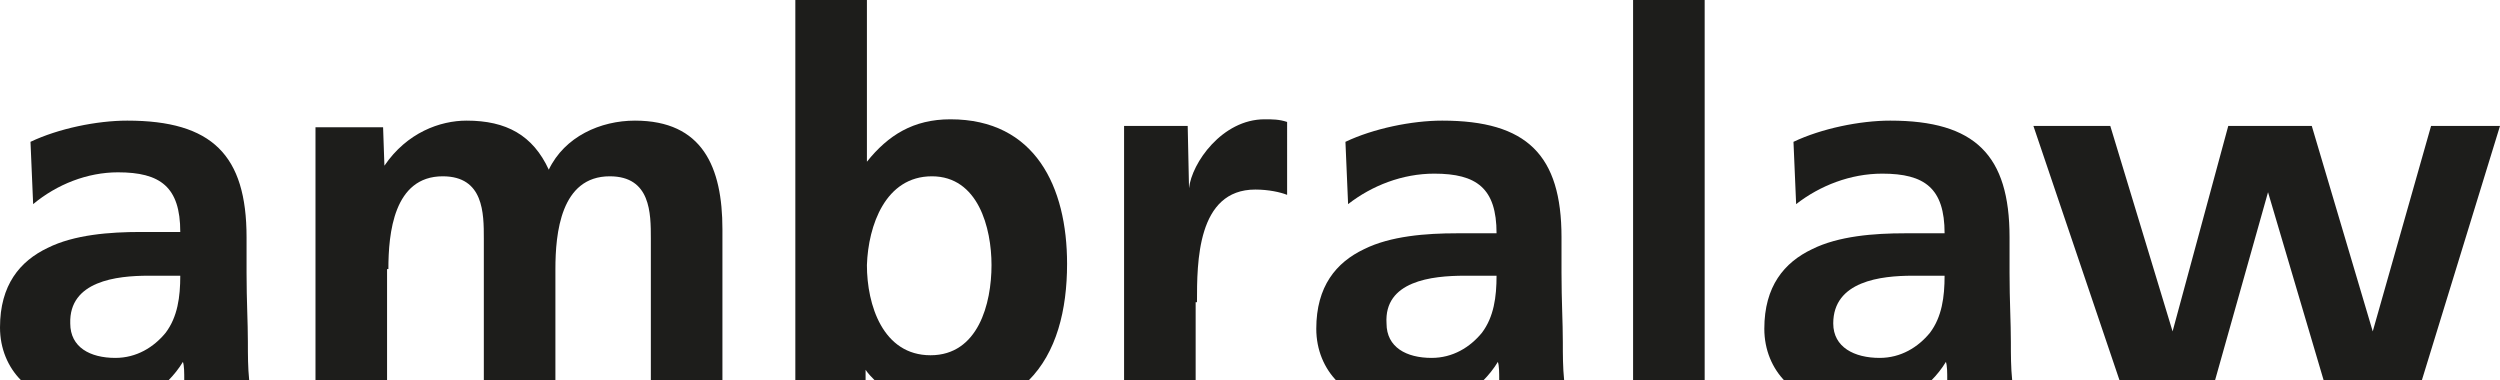
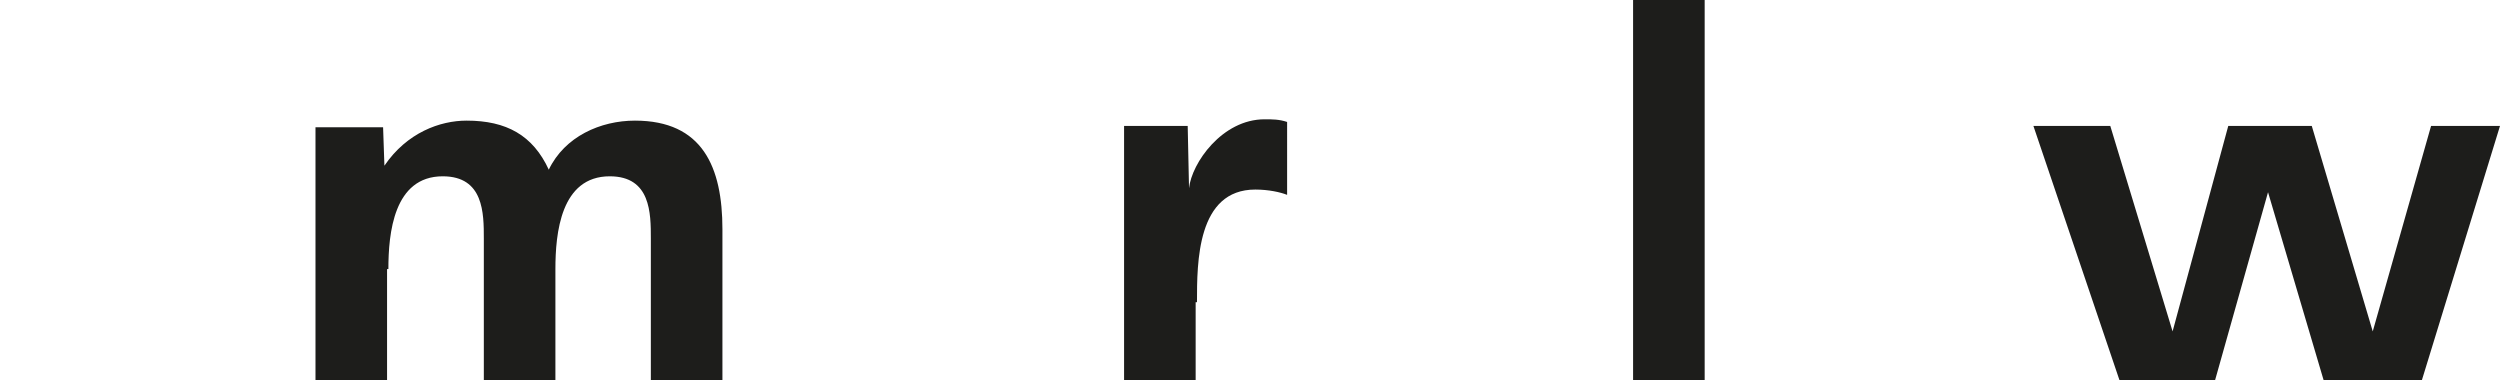
<svg xmlns="http://www.w3.org/2000/svg" version="1.1" id="Ebene_1" x="0px" y="0px" viewBox="0 0 188.6 28.7" style="enable-background:new 0 0 188.6 28.7;" xml:space="preserve">
  <style type="text/css">
	.st0{fill:#1D1D1B;}
</style>
  <title>1Unbenannt-3</title>
  <g>
-     <path class="st0" d="M11.2,20.8h2.4c0,1.6-0.2,3.1-1.1,4.3c-0.9,1.1-2.2,1.9-3.8,1.9c-1.9,0-3.4-0.8-3.4-2.6   C5.2,21.2,8.8,20.8,11.2,20.8 M12.7,28.7c0.4-0.4,0.8-0.9,1.1-1.4c0.1,0.3,0.1,0.8,0.1,1.4h4.9c-0.1-1-0.1-1.9-0.1-2.9   c0-1.5-0.1-3.1-0.1-5.2v-2.7c0-6.2-2.6-8.8-9-8.8c-2.3,0-5.2,0.6-7.3,1.6l0.2,4.7C4.3,13.9,6.6,13,8.9,13c3.2,0,4.7,1.1,4.7,4.5h-3   c-2.3,0-5,0.2-7,1.2c-2.1,1-3.6,2.8-3.6,6c0,1.6,0.6,3,1.6,4H12.7z" />
    <path class="st0" d="M29.3,20.3c0-2.7,0.4-7,4.1-7c3.1,0,3.1,2.8,3.1,4.7v10.7h5.4v-8.4c0-2.7,0.4-7,4.1-7c3.1,0,3.1,2.8,3.1,4.7   v10.7h5.4V17.3c0-4.7-1.5-8.2-6.6-8.2c-2.6,0-5.3,1.2-6.5,3.7c-1.2-2.6-3.2-3.7-6.2-3.7c-2,0-4.5,0.9-6.2,3.4l-0.1-2.9h-5.1v19.2   h5.4V20.3z" />
-     <path class="st0" d="M70.3,13.3c3.5,0,4.5,3.9,4.5,6.7c0,2.9-1,6.8-4.6,6.8c-3.6,0-4.8-3.8-4.8-6.8C65.5,17,66.8,13.3,70.3,13.3    M65.3,27.9c0.2,0.3,0.5,0.6,0.7,0.8h11.6c2.1-2.1,2.9-5.3,2.9-8.8c0-5.8-2.4-10.9-8.8-10.9c-2.8,0-4.7,1.2-6.3,3.2L65.4,0H60v28.7   h5.3V27.9z" />
    <path class="st0" d="M90.3,22.8c0-3,0-8.5,4.4-8.5c1,0,1.9,0.2,2.4,0.4V9.2c-0.6-0.2-1.1-0.2-1.7-0.2c-3.2,0-5.5,3.3-5.7,5.2   l-0.1-4.7h-4.8v19.2h5.4V22.8z" />
-     <path class="st0" d="M110.5,20.8h2.4c0,1.6-0.2,3.1-1.1,4.3c-0.9,1.1-2.2,1.9-3.8,1.9c-1.9,0-3.4-0.8-3.4-2.6   C104.4,21.2,108,20.8,110.5,20.8 M111.9,28.7c0.4-0.4,0.8-0.9,1.1-1.4c0.1,0.3,0.1,0.8,0.1,1.4h4.9c-0.1-1-0.1-1.9-0.1-2.9   c0-1.5-0.1-3.1-0.1-5.2v-2.7c0-6.2-2.6-8.8-9-8.8c-2.3,0-5.2,0.6-7.3,1.6l0.2,4.7c1.8-1.4,4.1-2.3,6.5-2.3c3.2,0,4.7,1.1,4.7,4.5   h-3c-2.3,0-5,0.2-7,1.2c-2.1,1-3.6,2.8-3.6,6c0,1.6,0.6,3,1.6,4H111.9z" />
    <rect x="123.2" y="0" class="st0" width="5.4" height="28.7" />
-     <path class="st0" d="M144.3,20.8h2.4c0,1.6-0.2,3.1-1.1,4.3c-0.9,1.1-2.2,1.9-3.8,1.9c-1.9,0-3.5-0.8-3.5-2.6   C138.3,21.2,141.9,20.8,144.3,20.8 M145.7,28.7c0.4-0.4,0.8-0.9,1.1-1.4c0.1,0.3,0.1,0.8,0.1,1.4h4.9c-0.1-1-0.1-1.9-0.1-2.9   c0-1.5-0.1-3.1-0.1-5.2v-2.7c0-6.2-2.6-8.8-9-8.8c-2.3,0-5.2,0.6-7.3,1.6l0.2,4.7c1.8-1.4,4.1-2.3,6.5-2.3c3.2,0,4.7,1.1,4.7,4.5   h-3c-2.3,0-5,0.2-7,1.2c-2.1,1-3.6,2.8-3.6,6c0,1.6,0.6,3,1.6,4H145.7z" />
    <polygon class="st0" points="171.1,14.5 175.3,28.7 182.7,28.7 188.6,9.5 183.4,9.5 179,25 174.4,9.5 168.1,9.5 163.9,25    159.2,9.5 153.4,9.5 159.9,28.7 167.1,28.7  " />
  </g>
</svg>